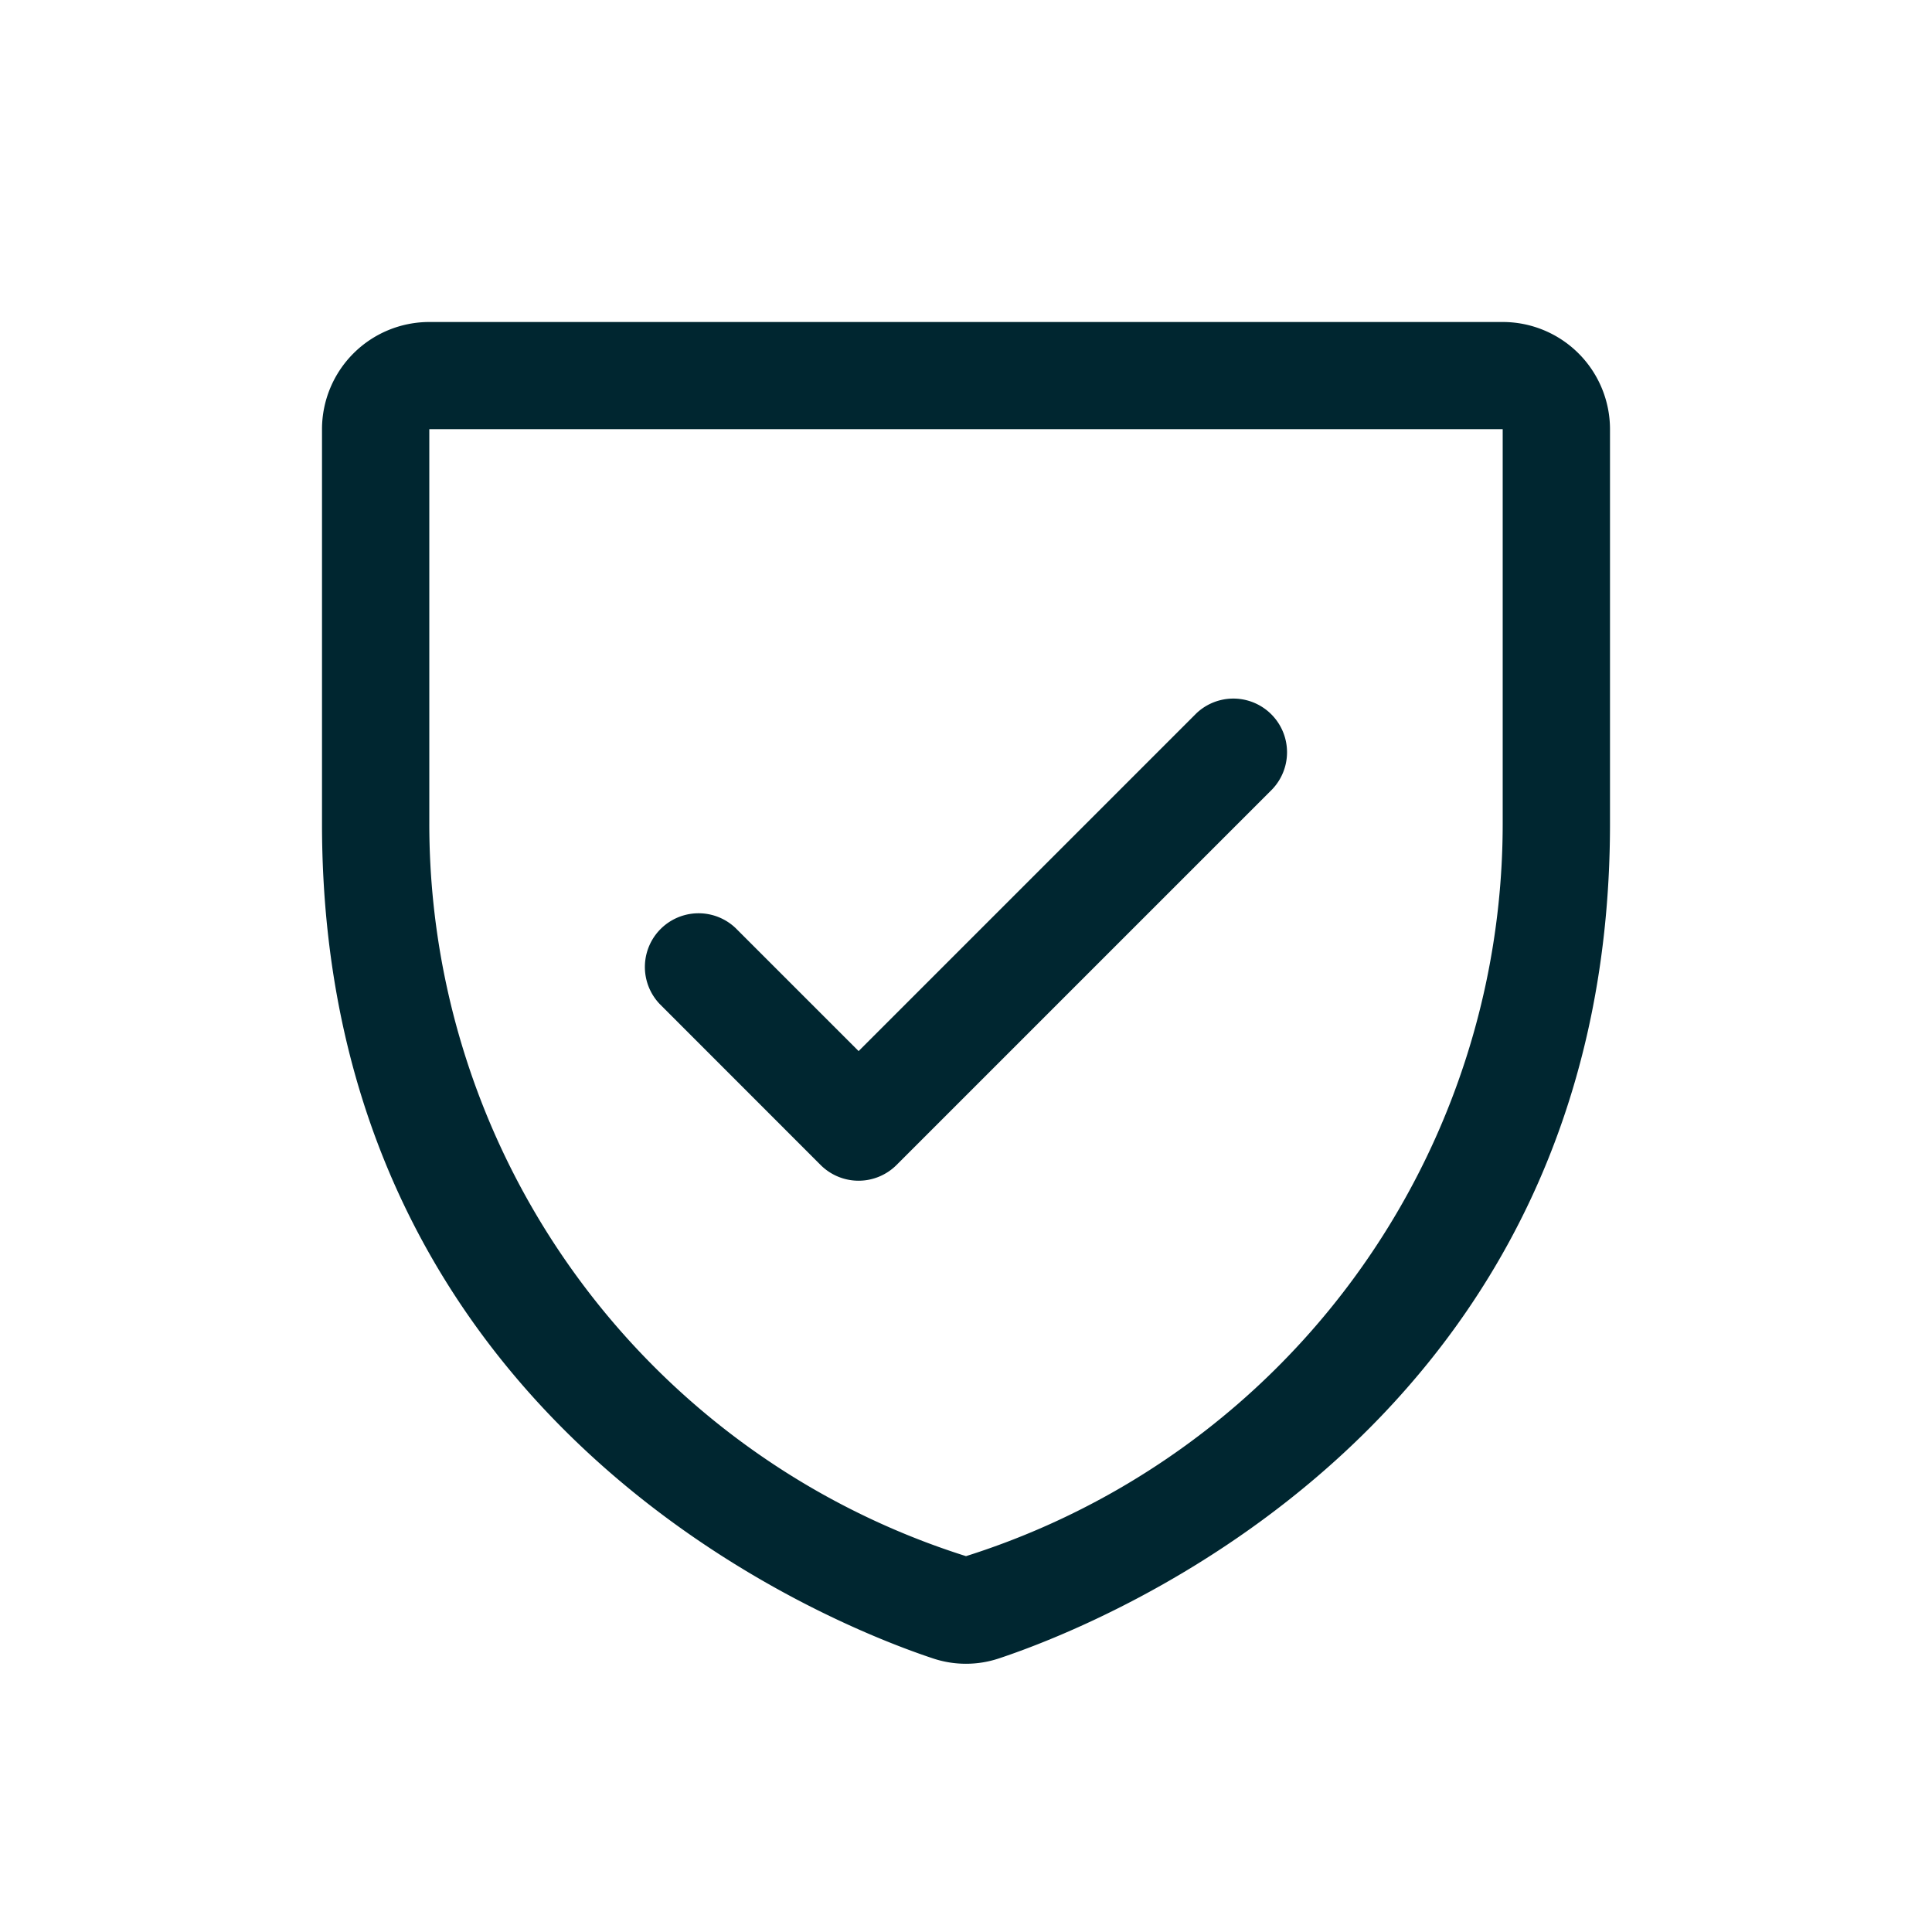
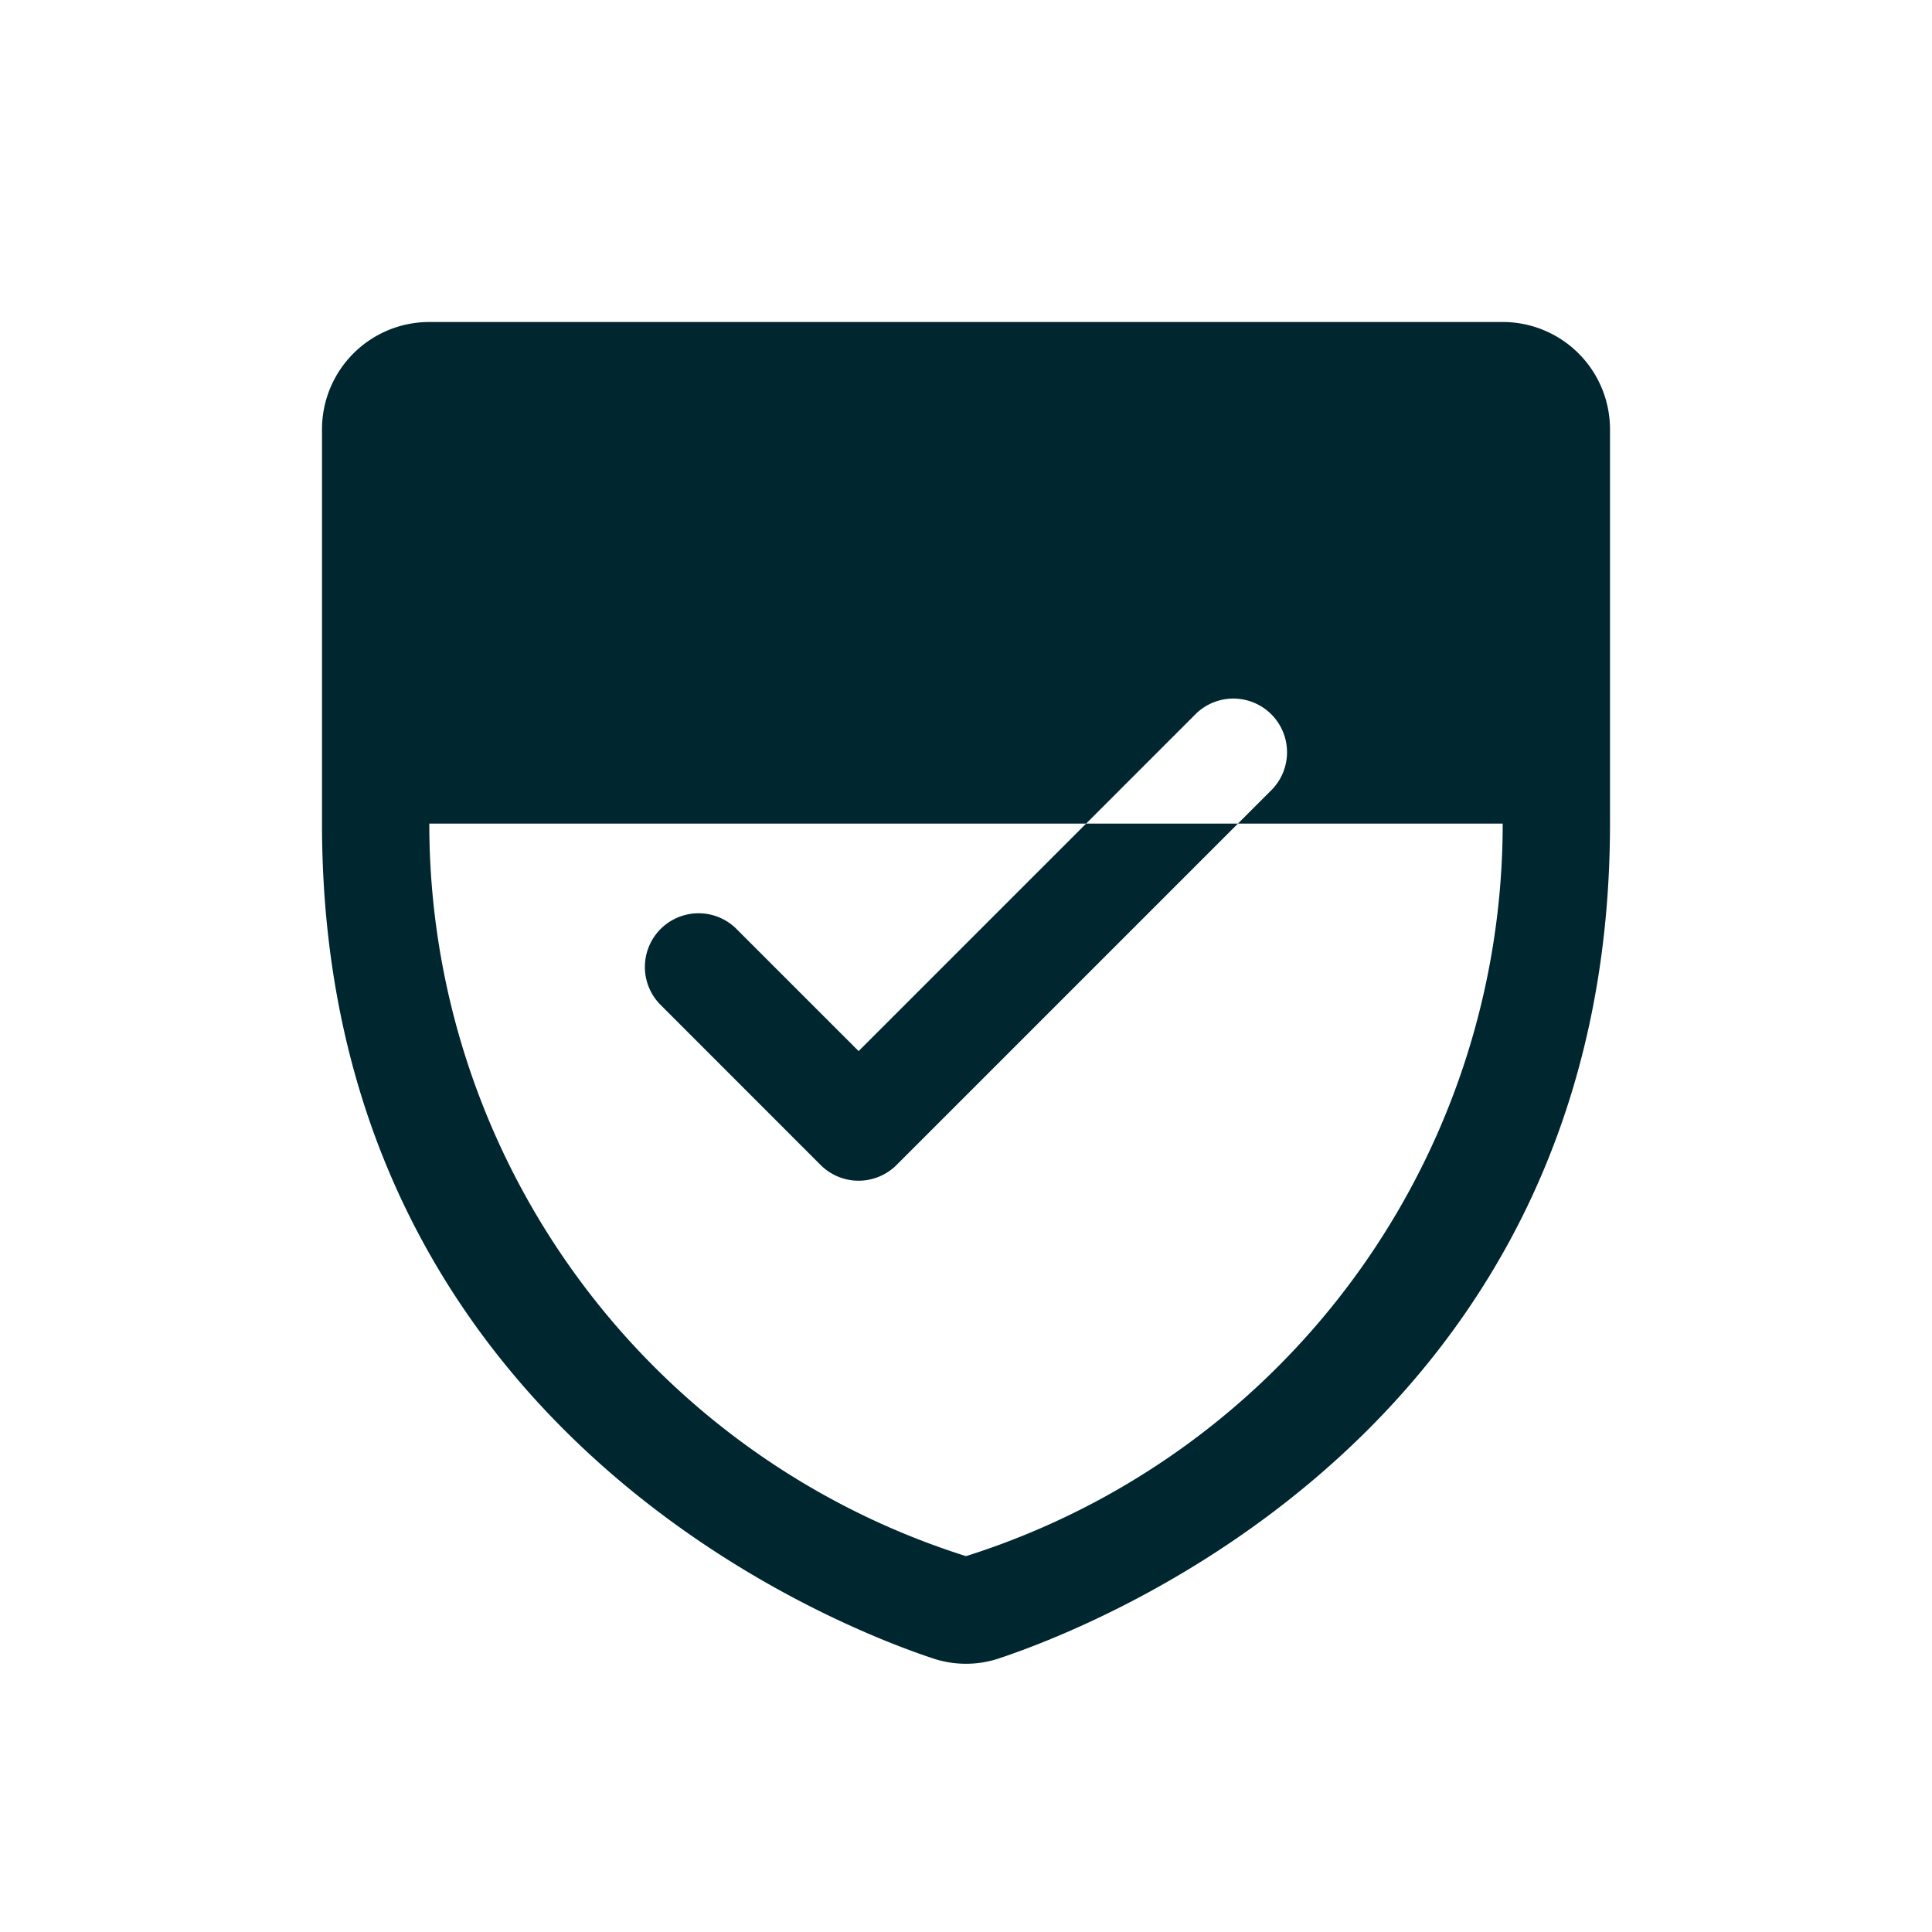
<svg xmlns="http://www.w3.org/2000/svg" width="24" height="24" viewBox="0 0 24 24">
  <g id="ico_seguranca" transform="translate(-117 -41)">
-     <rect id="Hit" width="24" height="24" transform="translate(117 41)" fill="#fff" opacity="0" />
-     <path id="shield-check" d="M46.667,40H33.333A1.333,1.333,0,0,0,32,41.333v4.9c0,7.468,6.318,9.945,7.583,10.366a1.294,1.294,0,0,0,.833,0C41.683,56.177,48,53.7,48,46.232v-4.9A1.333,1.333,0,0,0,46.667,40Zm0,6.233A9.542,9.542,0,0,1,40,55.331a9.541,9.541,0,0,1-6.667-9.1v-4.9H46.667ZM36.195,48.472a.667.667,0,0,1,.943-.943l1.528,1.528,4.195-4.195a.667.667,0,0,1,.943.943l-4.667,4.667a.667.667,0,0,1-.943,0Z" transform="translate(89 5)" fill="#002630" />
+     <path id="shield-check" d="M46.667,40H33.333A1.333,1.333,0,0,0,32,41.333v4.9c0,7.468,6.318,9.945,7.583,10.366a1.294,1.294,0,0,0,.833,0C41.683,56.177,48,53.7,48,46.232v-4.9A1.333,1.333,0,0,0,46.667,40Zm0,6.233A9.542,9.542,0,0,1,40,55.331a9.541,9.541,0,0,1-6.667-9.1H46.667ZM36.195,48.472a.667.667,0,0,1,.943-.943l1.528,1.528,4.195-4.195a.667.667,0,0,1,.943.943l-4.667,4.667a.667.667,0,0,1-.943,0Z" transform="translate(89 5)" fill="#002630" />
  </g>
</svg>